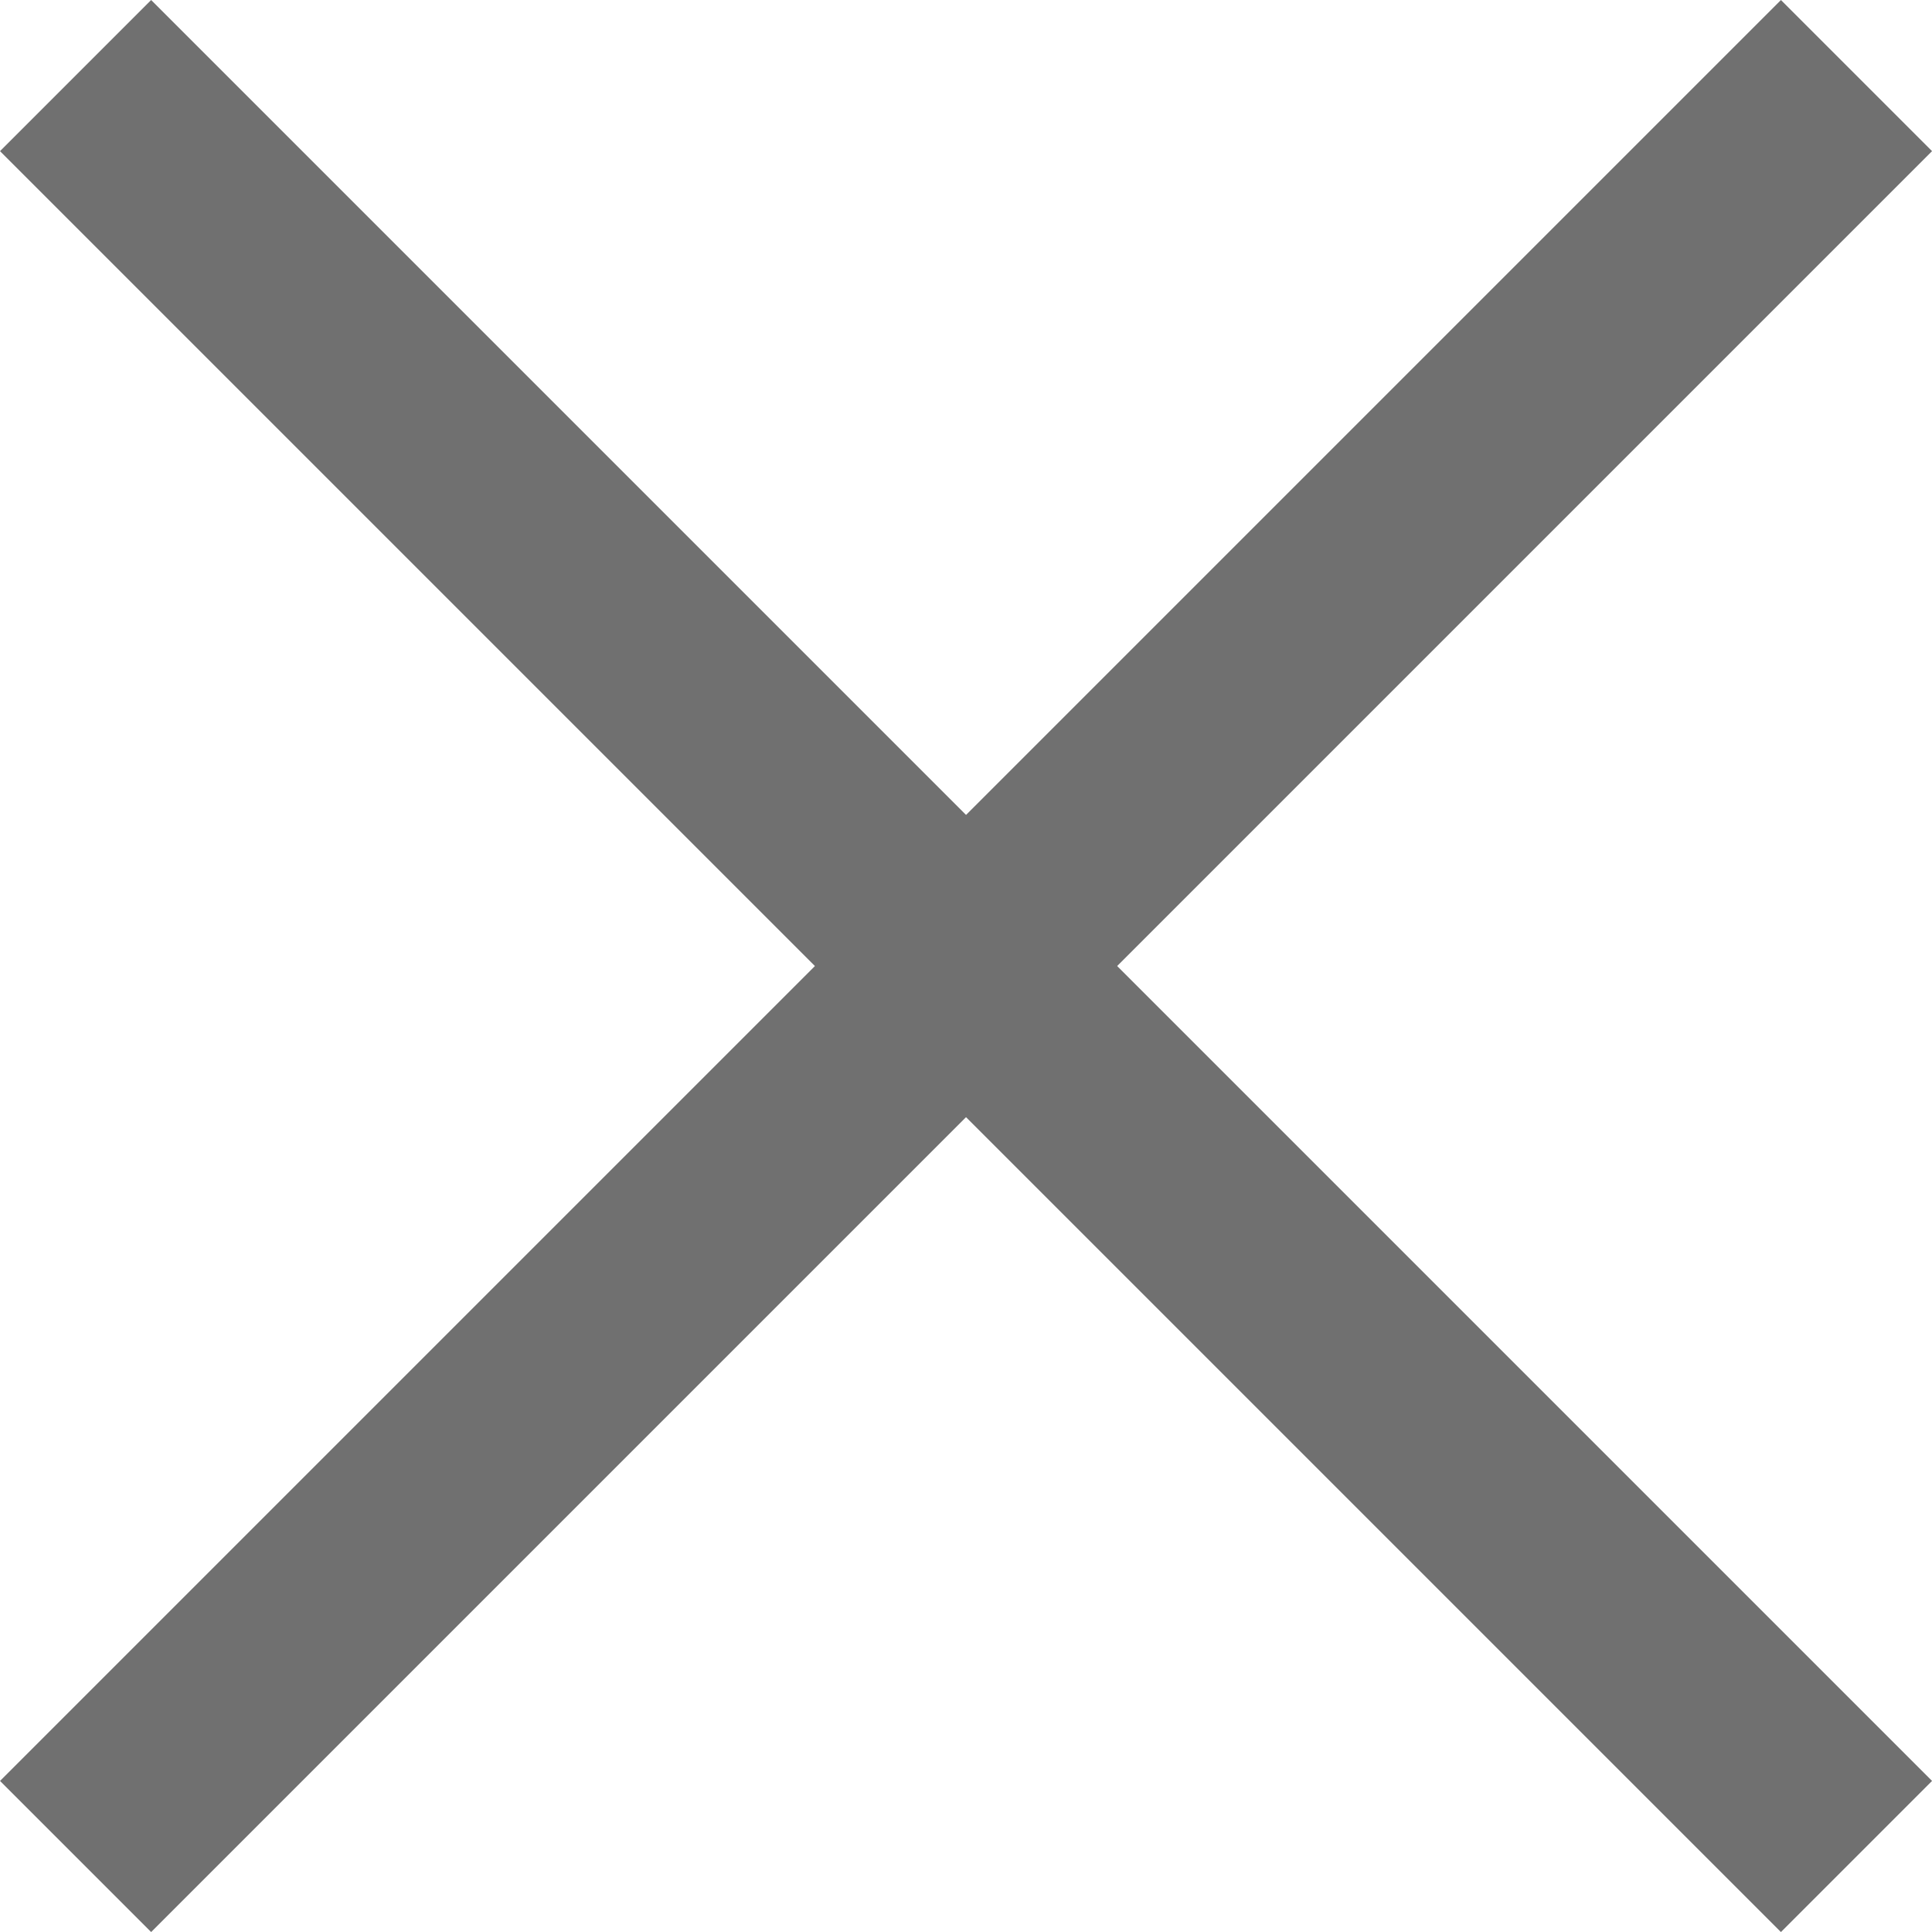
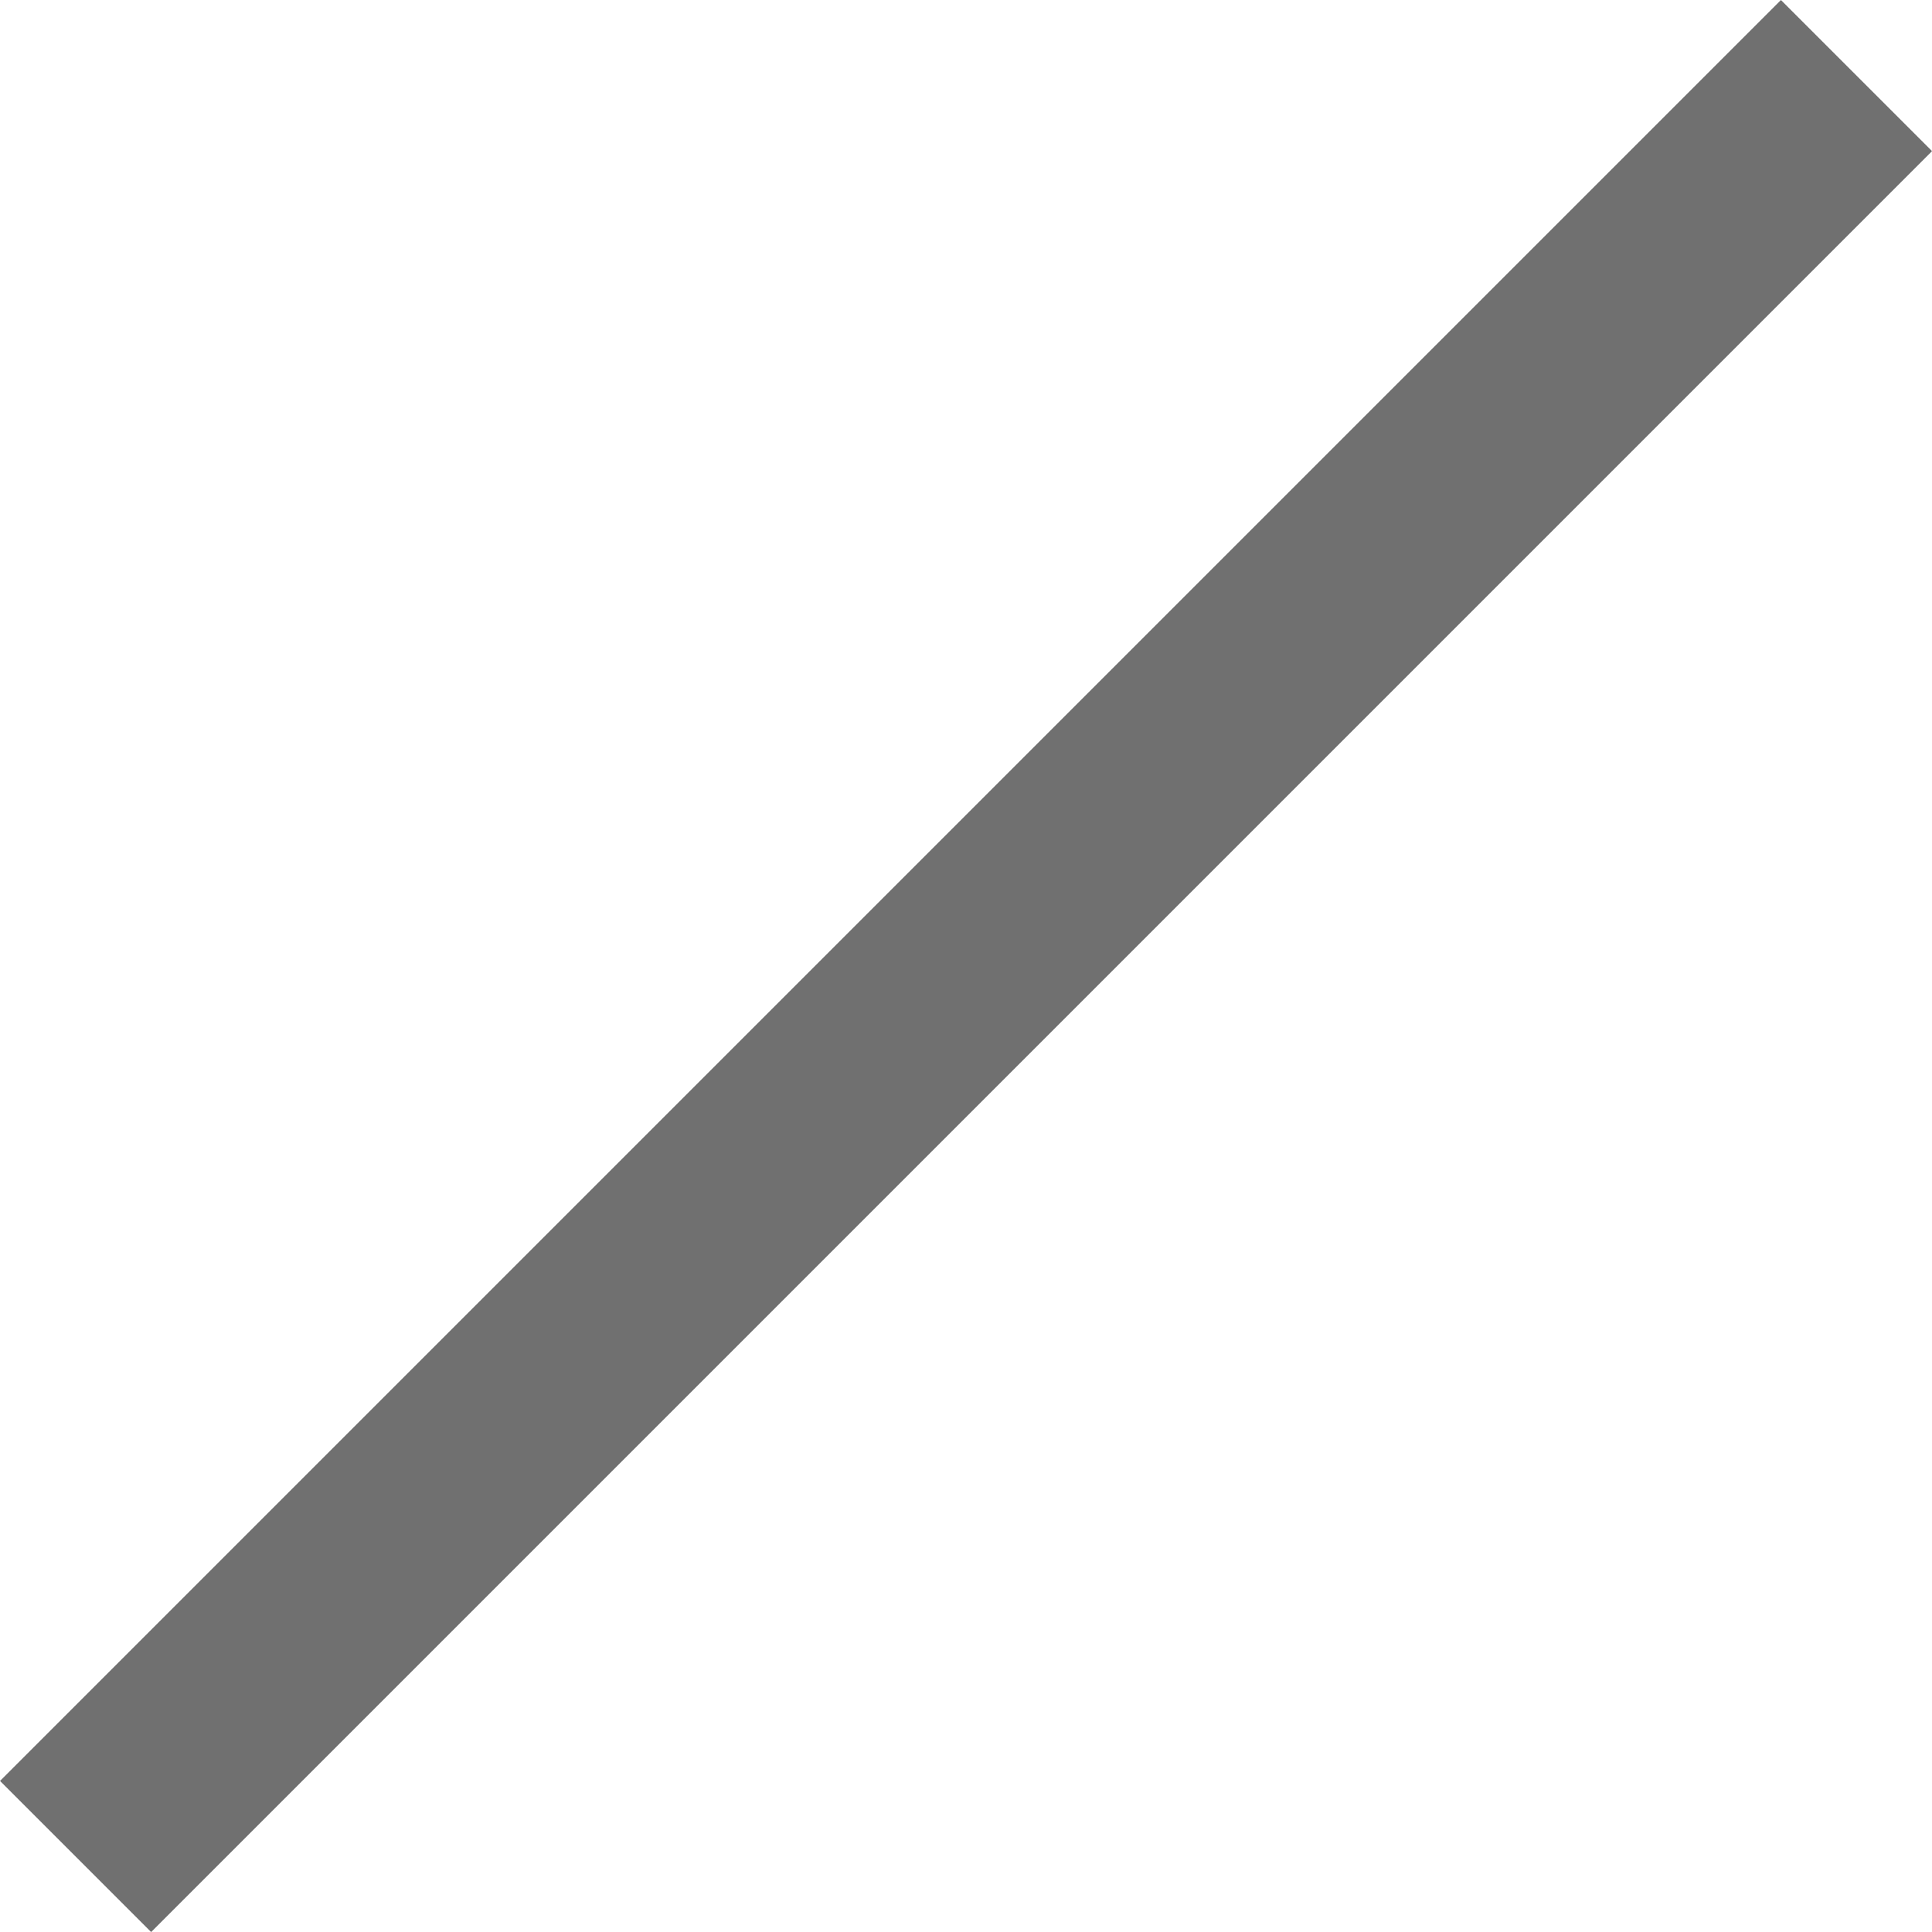
<svg xmlns="http://www.w3.org/2000/svg" width="27.121" height="27.121" viewBox="0 0 27.121 27.121">
  <g id="그룹_1439" data-name="그룹 1439" transform="translate(-951.439 -2802.439)">
-     <line id="선_150" data-name="선 150" x2="25" y2="25" transform="translate(952.5 2803.5)" fill="none" stroke="#707070" stroke-width="3" />
    <line id="선_151" data-name="선 151" x1="25" y2="25" transform="translate(952.5 2803.5)" fill="none" stroke="#707070" stroke-width="3" />
  </g>
</svg>